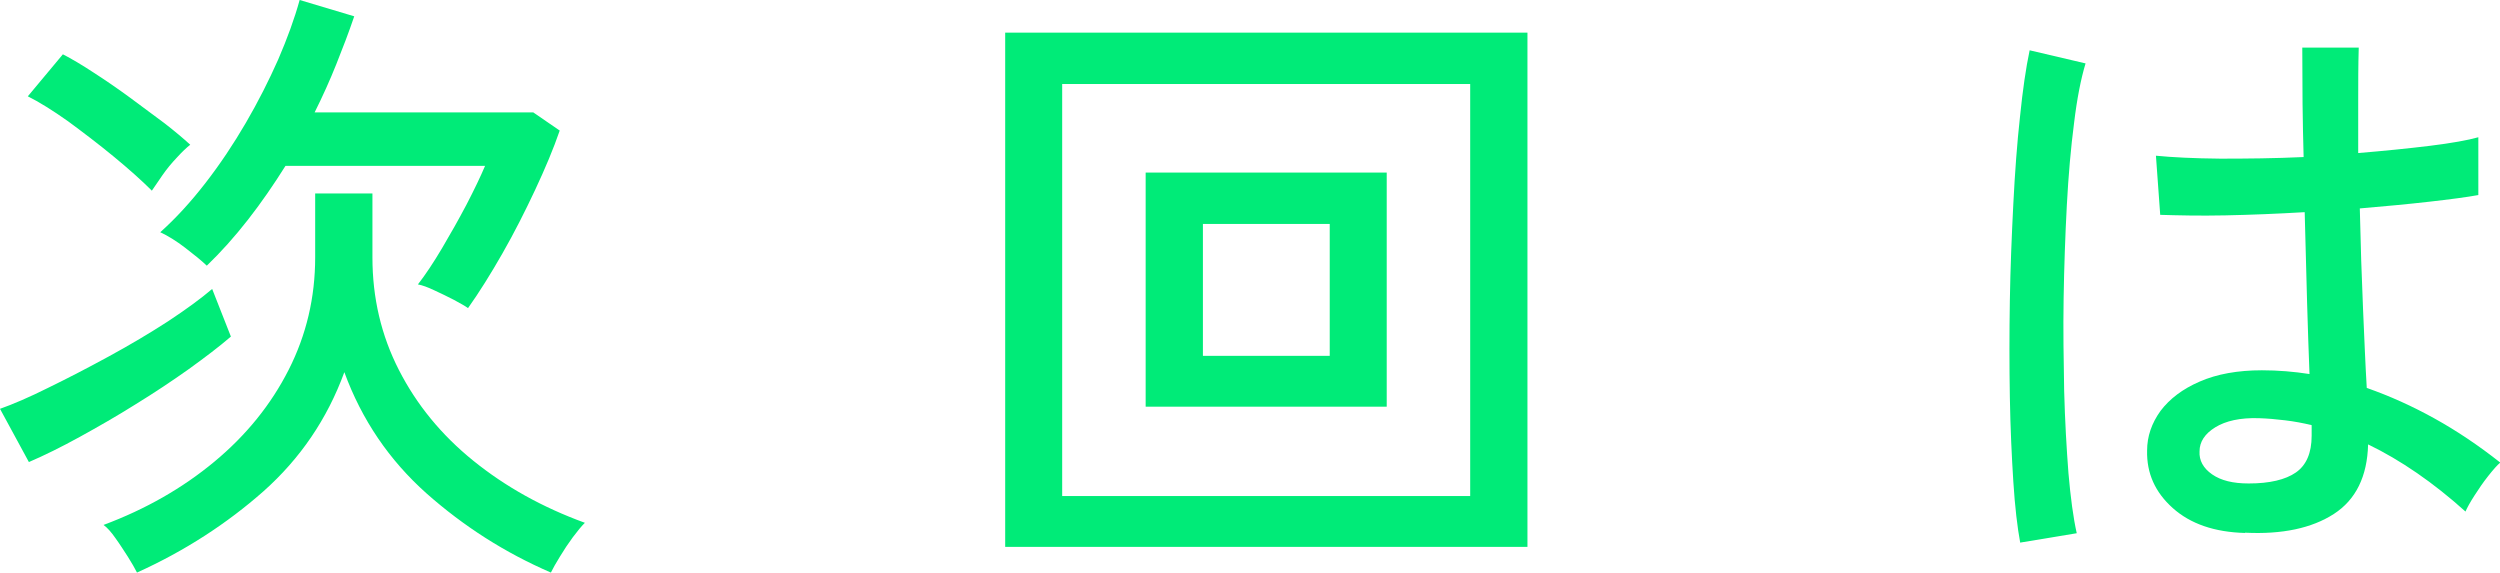
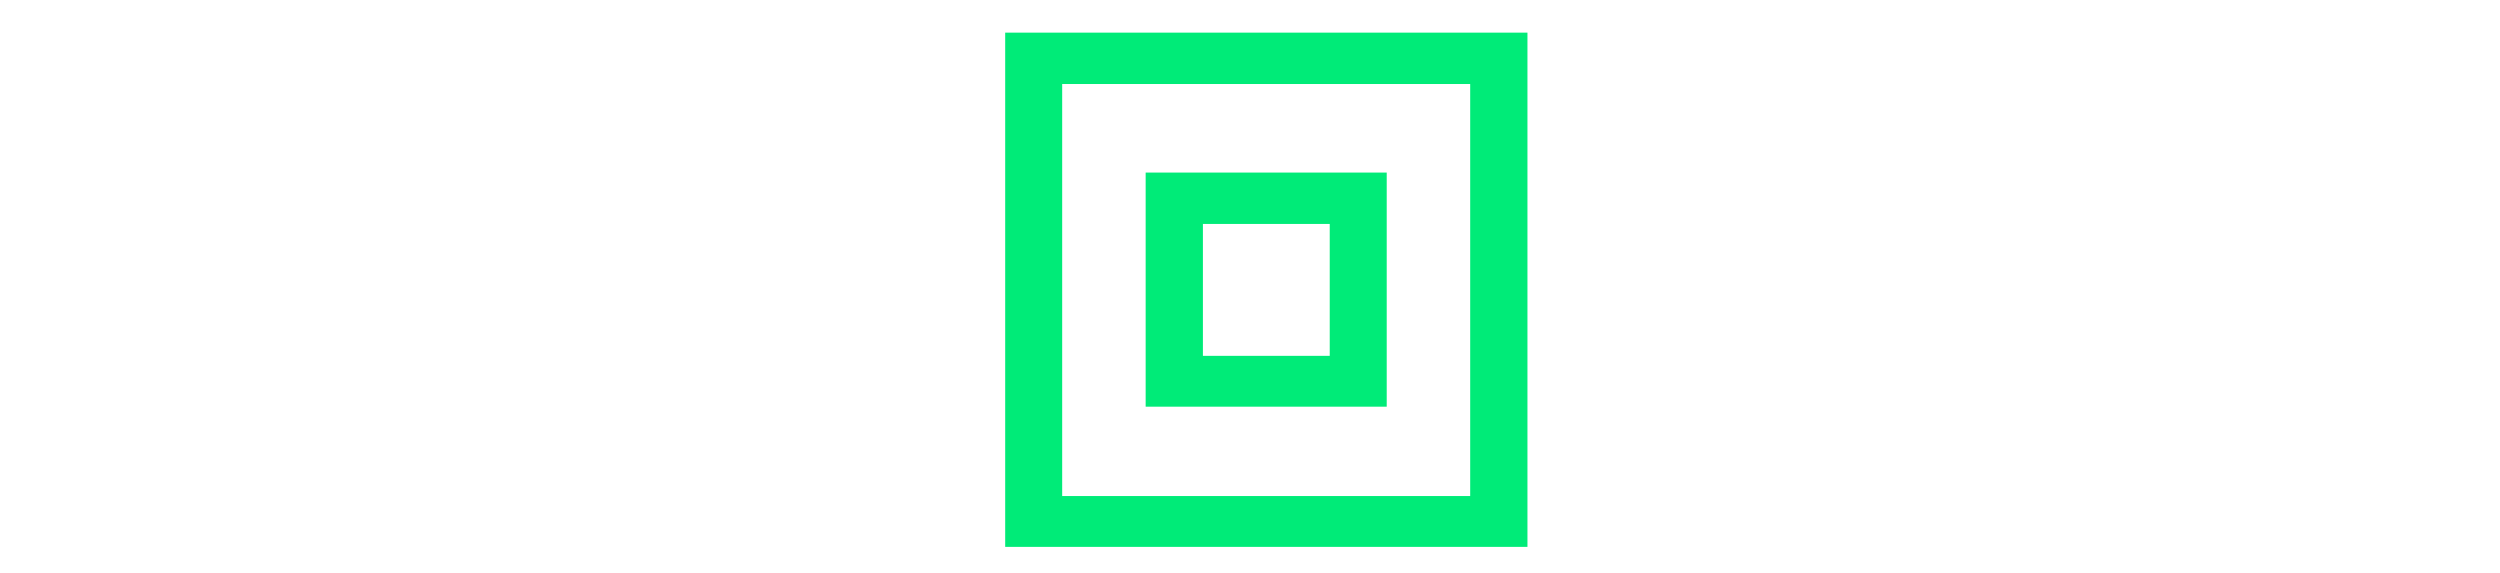
<svg xmlns="http://www.w3.org/2000/svg" id="_レイヤー_2" data-name="レイヤー 2" viewBox="0 0 93.44 21.4">
  <defs>
    <style>
      .cls-1 {
        fill: #00eb78;
        stroke-width: 0px;
      }
    </style>
  </defs>
  <g id="_レイヤー_5" data-name="レイヤー 5">
    <g>
-       <path class="cls-1" d="M1.08,17.27l-1.08-1.99c.48-.17,1.09-.43,1.81-.79.72-.35,1.47-.74,2.26-1.17.79-.43,1.53-.87,2.21-1.31.68-.45,1.23-.85,1.65-1.21l.7,1.78c-.44.38-.97.78-1.58,1.22-.62.44-1.28.88-1.98,1.31-.7.44-1.4.84-2.09,1.22-.69.38-1.32.69-1.9.94ZM5.68,7.13c-.38-.38-.85-.8-1.42-1.27-.57-.47-1.15-.91-1.72-1.33-.58-.41-1.08-.72-1.5-.93l1.31-1.57c.33.17.72.4,1.16.69.45.29.9.6,1.35.93.45.33.88.65,1.28.95.4.31.72.58.97.81-.14.11-.31.27-.5.48-.2.21-.38.43-.54.66-.16.23-.29.42-.39.57ZM5.12,21.4c-.08-.16-.19-.35-.34-.59-.15-.23-.3-.47-.46-.69-.16-.23-.31-.4-.45-.5,1.58-.59,2.96-1.38,4.15-2.37,1.19-.99,2.11-2.13,2.77-3.43.66-1.3.99-2.7.99-4.2v-2.39h2.14v2.39c0,1.52.33,2.92.99,4.21.66,1.29,1.58,2.42,2.78,3.39,1.2.97,2.58,1.74,4.17,2.32-.13.13-.27.3-.45.54-.17.23-.33.47-.48.72-.15.24-.26.44-.34.6-1.71-.74-3.25-1.72-4.65-2.96-1.39-1.24-2.42-2.75-3.07-4.53-.64,1.75-1.65,3.23-3.02,4.45-1.37,1.21-2.94,2.23-4.73,3.04ZM17.5,11.52c-.11-.08-.29-.18-.53-.31-.24-.12-.49-.25-.74-.36-.25-.12-.45-.19-.61-.22.28-.36.58-.81.9-1.35.32-.54.63-1.09.92-1.64.29-.56.52-1.04.69-1.44h-7.46c-.44.7-.9,1.37-1.4,2.01s-1.01,1.21-1.54,1.72c-.2-.19-.47-.41-.81-.67-.34-.26-.65-.45-.93-.58.58-.52,1.14-1.13,1.69-1.84.55-.71,1.05-1.46,1.51-2.25.46-.79.86-1.58,1.21-2.37.34-.79.61-1.53.8-2.22l2.04.61c-.2.59-.43,1.19-.67,1.79-.24.6-.51,1.2-.81,1.8h8.17l.99.68c-.23.67-.54,1.41-.92,2.22-.38.81-.78,1.6-1.22,2.37-.44.77-.87,1.46-1.29,2.05Z" />
      <path class="cls-1" d="M37.57,20.44V1.22h19.52v19.22h-19.52ZM39.7,18.54h15.25V3.14h-15.25v15.39ZM42.82,15.21V6.45h9.01v8.75h-9.01ZM44.96,13.3h4.74v-4.93h-4.74v4.93Z" />
-       <path class="cls-1" d="M75.51,20.3c-.11-.59-.2-1.36-.26-2.3-.06-.94-.11-1.99-.13-3.16s-.02-2.37,0-3.6c.02-1.24.07-2.44.13-3.62.06-1.18.14-2.27.25-3.26.1-.99.22-1.82.36-2.48l2.09.49c-.17.56-.32,1.31-.43,2.23-.12.92-.21,1.95-.27,3.07-.06,1.13-.1,2.28-.12,3.47-.02,1.19,0,2.35.02,3.47.03,1.13.09,2.15.16,3.07.08.92.18,1.67.31,2.25l-2.11.35ZM83.91,19.92c-1.14-.03-2.04-.34-2.7-.93-.66-.59-.98-1.3-.96-2.15,0-.53.17-1.02.5-1.48.34-.45.82-.82,1.47-1.1.64-.28,1.42-.42,2.32-.42.61,0,1.2.05,1.78.14-.03-.75-.06-1.64-.09-2.66-.03-1.02-.06-2.15-.09-3.39-1.02.06-2.01.1-2.97.12-.96.02-1.77,0-2.43-.02l-.16-2.21c.61.06,1.41.1,2.41.11.99,0,2.03-.01,3.11-.06-.02-.64-.03-1.31-.04-2,0-.69-.01-1.38-.01-2.09h2.11c-.02.66-.02,1.32-.02,1.98v1.96c.97-.08,1.86-.17,2.68-.27.81-.1,1.42-.21,1.81-.32v2.16c-.44.08-1.05.16-1.84.25-.79.09-1.65.17-2.59.25.03,1.35.07,2.59.12,3.74.05,1.15.09,2.14.14,2.97.86.3,1.7.68,2.53,1.14.83.46,1.65,1.01,2.46,1.65-.11.09-.26.26-.45.5-.19.24-.36.49-.52.74-.16.25-.27.45-.33.59-1.2-1.08-2.42-1.92-3.64-2.51-.03,1.2-.46,2.07-1.28,2.6s-1.93.77-3.32.7ZM84.05,18.07c.78,0,1.37-.14,1.76-.41.39-.27.59-.73.59-1.37v-.4c-.33-.08-.66-.14-.99-.18-.33-.04-.66-.07-.99-.08-.69-.02-1.23.1-1.62.34-.39.24-.59.54-.59.9-.02.34.14.63.47.86.33.23.78.34,1.36.34Z" />
    </g>
  </g>
</svg>